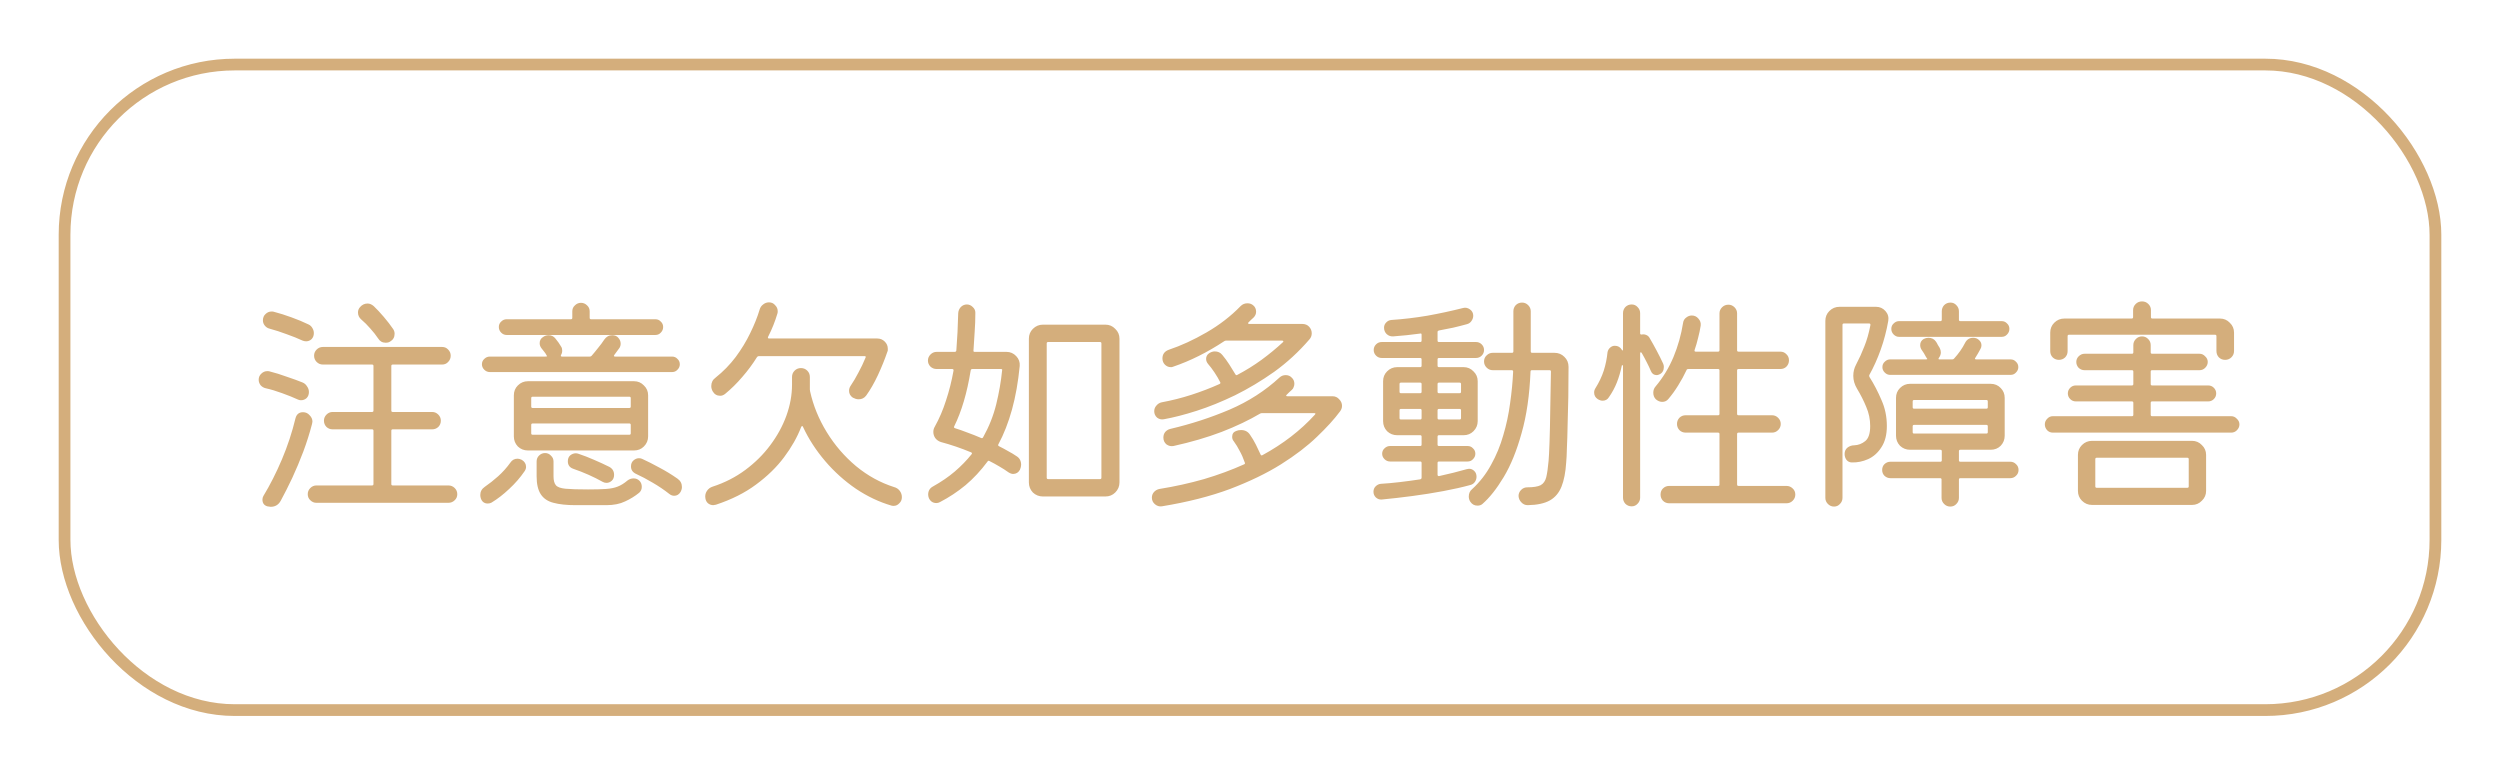
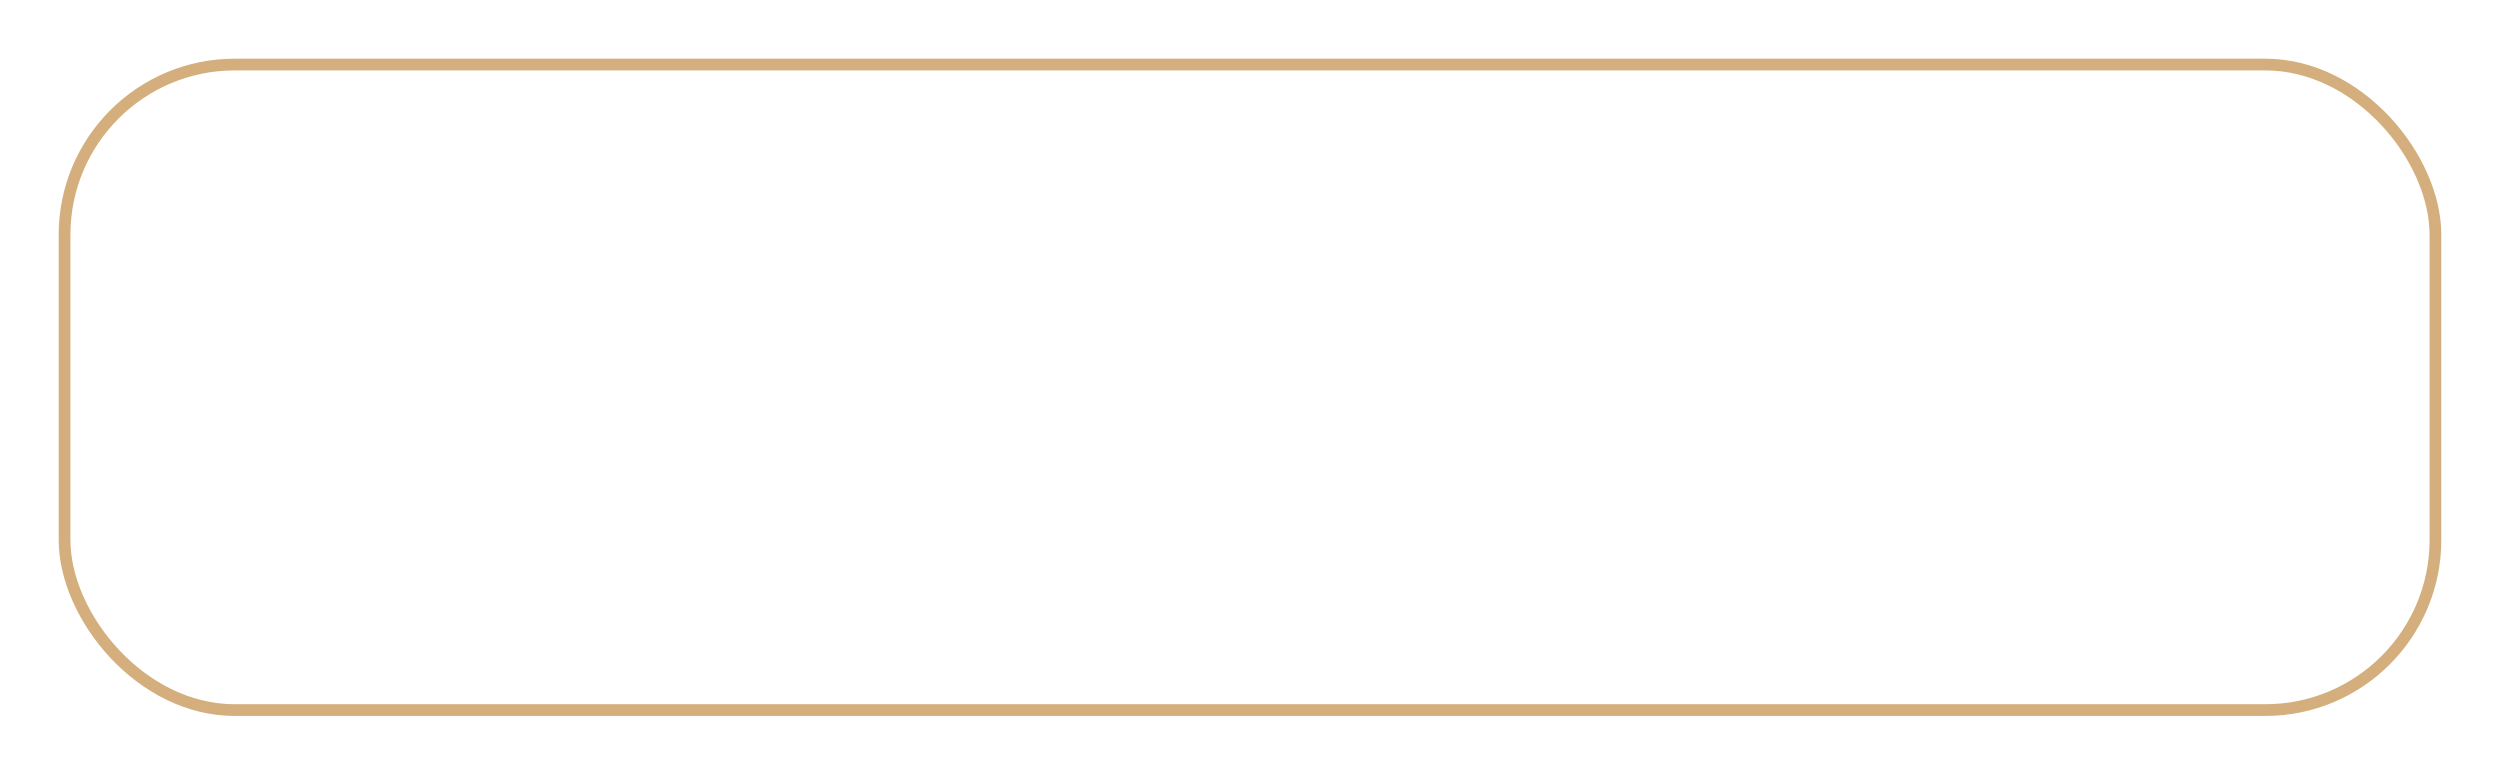
<svg xmlns="http://www.w3.org/2000/svg" width="213" height="66" viewBox="0 0 213 66" fill="none">
  <rect x="5.5" y="5.5" width="202" height="55" rx="14.5" stroke="#D4AE7C" />
-   <path d="M30.78 27.22C30.593 27.06 30.5 26.86 30.5 26.62C30.5 26.447 30.56 26.293 30.68 26.16C30.853 25.96 31.067 25.86 31.32 25.86C31.493 25.86 31.667 25.933 31.84 26.08C32.107 26.333 32.393 26.64 32.7 27C33.007 27.36 33.273 27.707 33.5 28.04C33.58 28.16 33.62 28.293 33.62 28.44C33.62 28.733 33.493 28.953 33.24 29.1C33.147 29.167 33.02 29.2 32.86 29.2C32.58 29.2 32.367 29.08 32.22 28.84C32.033 28.56 31.813 28.28 31.56 28C31.307 27.707 31.047 27.447 30.78 27.22ZM22.96 28C22.8 27.96 22.667 27.873 22.56 27.74C22.453 27.607 22.4 27.46 22.4 27.3C22.4 27.073 22.473 26.893 22.62 26.76C22.767 26.613 22.94 26.54 23.14 26.54C23.22 26.54 23.28 26.547 23.32 26.56C23.827 26.693 24.333 26.853 24.84 27.04C25.36 27.227 25.84 27.427 26.28 27.64C26.427 27.707 26.54 27.813 26.62 27.96C26.7 28.093 26.74 28.233 26.74 28.38C26.74 28.593 26.673 28.767 26.54 28.9C26.407 29.02 26.253 29.08 26.08 29.08C25.987 29.08 25.887 29.06 25.78 29.02C25.38 28.833 24.933 28.653 24.44 28.48C23.947 28.293 23.453 28.133 22.96 28ZM33.34 41.24C33.34 41.32 33.38 41.36 33.46 41.36H38.2C38.413 41.36 38.593 41.433 38.74 41.58C38.887 41.727 38.96 41.9 38.96 42.1C38.96 42.313 38.887 42.487 38.74 42.62C38.593 42.767 38.413 42.84 38.2 42.84H26.96C26.76 42.84 26.587 42.767 26.44 42.62C26.293 42.487 26.22 42.313 26.22 42.1C26.22 41.9 26.293 41.727 26.44 41.58C26.587 41.433 26.76 41.36 26.96 41.36H31.7C31.78 41.36 31.82 41.32 31.82 41.24V36.7C31.82 36.62 31.78 36.58 31.7 36.58H28.34C28.14 36.58 27.967 36.513 27.82 36.38C27.673 36.233 27.6 36.053 27.6 35.84C27.6 35.64 27.673 35.467 27.82 35.32C27.967 35.173 28.14 35.1 28.34 35.1H31.7C31.78 35.1 31.82 35.06 31.82 34.98V31.18C31.82 31.1 31.78 31.06 31.7 31.06H27.52C27.307 31.06 27.127 30.987 26.98 30.84C26.833 30.693 26.76 30.513 26.76 30.3C26.76 30.1 26.833 29.927 26.98 29.78C27.127 29.633 27.307 29.56 27.52 29.56H37.66C37.873 29.56 38.047 29.633 38.18 29.78C38.327 29.927 38.4 30.1 38.4 30.3C38.4 30.513 38.327 30.693 38.18 30.84C38.047 30.987 37.873 31.06 37.66 31.06H33.46C33.38 31.06 33.34 31.1 33.34 31.18V34.98C33.34 35.06 33.38 35.1 33.46 35.1H36.82C37.02 35.1 37.193 35.173 37.34 35.32C37.487 35.467 37.56 35.64 37.56 35.84C37.56 36.053 37.487 36.233 37.34 36.38C37.193 36.513 37.02 36.58 36.82 36.58H33.46C33.38 36.58 33.34 36.62 33.34 36.7V41.24ZM25.38 34.04C25.007 33.867 24.56 33.687 24.04 33.5C23.533 33.313 23.067 33.173 22.64 33.08C22.467 33.04 22.32 32.953 22.2 32.82C22.093 32.673 22.04 32.52 22.04 32.36C22.04 32.147 22.113 31.973 22.26 31.84C22.407 31.693 22.58 31.62 22.78 31.62C22.86 31.62 22.92 31.627 22.96 31.64C23.44 31.76 23.933 31.913 24.44 32.1C24.96 32.273 25.4 32.433 25.76 32.58C25.933 32.647 26.067 32.76 26.16 32.92C26.267 33.067 26.32 33.227 26.32 33.4C26.32 33.613 26.253 33.787 26.12 33.92C25.987 34.04 25.827 34.1 25.64 34.1C25.547 34.1 25.46 34.08 25.38 34.04ZM25.82 35.12C26.047 35.12 26.233 35.207 26.38 35.38C26.54 35.54 26.62 35.72 26.62 35.92C26.62 35.96 26.613 36 26.6 36.04C26.6 36.067 26.593 36.1 26.58 36.14C26.38 36.913 26.133 37.693 25.84 38.48C25.547 39.253 25.233 40 24.9 40.72C24.567 41.427 24.24 42.073 23.92 42.66C23.733 43.007 23.447 43.18 23.06 43.18C23.02 43.18 22.973 43.173 22.92 43.16C22.88 43.16 22.833 43.153 22.78 43.14C22.5 43.06 22.36 42.867 22.36 42.56C22.36 42.453 22.387 42.353 22.44 42.26C23.013 41.313 23.54 40.273 24.02 39.14C24.5 38.007 24.887 36.833 25.18 35.62C25.273 35.287 25.487 35.12 25.82 35.12ZM55.84 28.54H43.16C42.987 28.54 42.833 28.473 42.7 28.34C42.567 28.207 42.5 28.047 42.5 27.86C42.5 27.673 42.567 27.52 42.7 27.4C42.833 27.267 42.987 27.2 43.16 27.2H48.64C48.72 27.2 48.76 27.16 48.76 27.08V26.52C48.76 26.32 48.833 26.153 48.98 26.02C49.127 25.873 49.3 25.8 49.5 25.8C49.7 25.8 49.873 25.873 50.02 26.02C50.167 26.153 50.24 26.32 50.24 26.52V27.08C50.24 27.16 50.28 27.2 50.36 27.2H55.84C56.027 27.2 56.18 27.267 56.3 27.4C56.433 27.52 56.5 27.673 56.5 27.86C56.5 28.047 56.433 28.207 56.3 28.34C56.18 28.473 56.027 28.54 55.84 28.54ZM57.26 31.7H41.74C41.553 31.7 41.393 31.633 41.26 31.5C41.127 31.367 41.06 31.213 41.06 31.04C41.06 30.853 41.127 30.7 41.26 30.58C41.393 30.447 41.553 30.38 41.74 30.38H46.46C46.593 30.38 46.64 30.36 46.6 30.32C46.587 30.307 46.58 30.3 46.58 30.3C46.58 30.287 46.573 30.273 46.56 30.26C46.507 30.153 46.44 30.053 46.36 29.96C46.293 29.867 46.22 29.773 46.14 29.68C46.033 29.547 45.98 29.4 45.98 29.24C45.98 29.013 46.073 28.84 46.26 28.72C46.407 28.613 46.567 28.56 46.74 28.56C46.98 28.56 47.173 28.653 47.32 28.84C47.52 29.08 47.68 29.307 47.8 29.52C47.84 29.573 47.867 29.633 47.88 29.7C47.893 29.753 47.9 29.813 47.9 29.88C47.9 30.013 47.867 30.133 47.8 30.24C47.76 30.333 47.787 30.38 47.88 30.38H50.26C50.313 30.38 50.36 30.36 50.4 30.32C50.587 30.107 50.773 29.88 50.96 29.64C51.16 29.4 51.333 29.167 51.48 28.94C51.653 28.687 51.88 28.56 52.16 28.56C52.387 28.56 52.56 28.633 52.68 28.78C52.813 28.927 52.88 29.093 52.88 29.28C52.88 29.413 52.847 29.533 52.78 29.64C52.713 29.733 52.64 29.833 52.56 29.94C52.493 30.033 52.42 30.133 52.34 30.24C52.273 30.333 52.3 30.38 52.42 30.38H57.26C57.447 30.38 57.6 30.447 57.72 30.58C57.853 30.7 57.92 30.853 57.92 31.04C57.92 31.213 57.853 31.367 57.72 31.5C57.6 31.633 57.447 31.7 57.26 31.7ZM55.22 33.68V37.18C55.22 37.513 55.1 37.8 54.86 38.04C54.633 38.267 54.353 38.38 54.02 38.38H44.98C44.647 38.38 44.36 38.267 44.12 38.04C43.893 37.8 43.78 37.513 43.78 37.18V33.68C43.78 33.347 43.893 33.067 44.12 32.84C44.36 32.6 44.647 32.48 44.98 32.48H54.02C54.353 32.48 54.633 32.6 54.86 32.84C55.1 33.067 55.22 33.347 55.22 33.68ZM53.62 34.76C53.7 34.76 53.74 34.72 53.74 34.64V33.92C53.74 33.84 53.7 33.8 53.62 33.8H45.38C45.3 33.8 45.26 33.84 45.26 33.92V34.64C45.26 34.72 45.3 34.76 45.38 34.76H53.62ZM45.38 36.08C45.3 36.08 45.26 36.12 45.26 36.2V36.92C45.26 37 45.3 37.04 45.38 37.04H53.62C53.7 37.04 53.74 37 53.74 36.92V36.2C53.74 36.12 53.7 36.08 53.62 36.08H45.38ZM53.46 40.94C53.62 40.82 53.793 40.76 53.98 40.76C54.18 40.76 54.347 40.827 54.48 40.96C54.613 41.093 54.68 41.267 54.68 41.48C54.68 41.68 54.607 41.847 54.46 41.98C54.1 42.273 53.7 42.52 53.26 42.72C52.82 42.933 52.287 43.04 51.66 43.04H49.04C48.28 43.04 47.653 42.973 47.16 42.84C46.68 42.72 46.32 42.48 46.08 42.12C45.84 41.76 45.72 41.247 45.72 40.58V39.32C45.72 39.12 45.787 38.953 45.92 38.82C46.067 38.673 46.24 38.6 46.44 38.6C46.64 38.6 46.807 38.673 46.94 38.82C47.087 38.953 47.16 39.12 47.16 39.32V40.58C47.16 40.927 47.227 41.18 47.36 41.34C47.493 41.5 47.767 41.6 48.18 41.64C48.607 41.68 49.247 41.7 50.1 41.7C50.727 41.7 51.233 41.687 51.62 41.66C52.02 41.633 52.353 41.567 52.62 41.46C52.9 41.353 53.18 41.18 53.46 40.94ZM49.28 38.66C49.72 38.807 50.167 38.98 50.62 39.18C51.087 39.38 51.52 39.58 51.92 39.78C52.187 39.927 52.32 40.153 52.32 40.46C52.32 40.673 52.253 40.84 52.12 40.96C51.987 41.08 51.84 41.14 51.68 41.14C51.56 41.14 51.453 41.113 51.36 41.06C50.573 40.62 49.733 40.247 48.84 39.94C48.533 39.833 48.38 39.62 48.38 39.3C48.38 39.087 48.447 38.92 48.58 38.8C48.727 38.68 48.887 38.62 49.06 38.62C49.127 38.62 49.2 38.633 49.28 38.66ZM57.72 40.78C57.973 40.953 58.1 41.193 58.1 41.5C58.1 41.633 58.06 41.773 57.98 41.92C57.847 42.133 57.667 42.24 57.44 42.24C57.293 42.24 57.153 42.187 57.02 42.08C56.58 41.733 56.107 41.413 55.6 41.12C55.107 40.827 54.627 40.573 54.16 40.36C53.893 40.227 53.76 40.02 53.76 39.74C53.76 39.527 53.827 39.36 53.96 39.24C54.107 39.107 54.267 39.04 54.44 39.04C54.547 39.04 54.64 39.06 54.72 39.1C55.16 39.3 55.647 39.547 56.18 39.84C56.713 40.12 57.227 40.433 57.72 40.78ZM44.46 39.18C44.7 39.327 44.82 39.527 44.82 39.78C44.82 39.9 44.78 40.02 44.7 40.14C44.327 40.687 43.887 41.193 43.38 41.66C42.887 42.127 42.387 42.513 41.88 42.82C41.787 42.873 41.68 42.9 41.56 42.9C41.28 42.9 41.087 42.767 40.98 42.5C40.94 42.393 40.92 42.287 40.92 42.18C40.92 41.887 41.047 41.653 41.3 41.48C41.687 41.213 42.067 40.913 42.44 40.58C42.827 40.233 43.173 39.847 43.48 39.42C43.627 39.193 43.833 39.08 44.1 39.08C44.207 39.08 44.327 39.113 44.46 39.18ZM61.78 33.56C61.647 33.667 61.507 33.72 61.36 33.72C61.08 33.72 60.867 33.593 60.72 33.34C60.64 33.193 60.6 33.047 60.6 32.9C60.6 32.593 60.72 32.353 60.96 32.18C61.613 31.66 62.187 31.073 62.68 30.42C63.173 29.753 63.587 29.073 63.92 28.38C64.267 27.673 64.533 27.007 64.72 26.38C64.773 26.193 64.873 26.047 65.02 25.94C65.167 25.82 65.333 25.76 65.52 25.76C65.733 25.76 65.907 25.84 66.04 26C66.187 26.147 66.26 26.313 66.26 26.5C66.26 26.527 66.26 26.56 66.26 26.6C66.26 26.64 66.253 26.673 66.24 26.7C66.04 27.38 65.773 28.047 65.44 28.7C65.4 28.793 65.433 28.84 65.54 28.84H74.74C74.993 28.84 75.207 28.927 75.38 29.1C75.553 29.273 75.64 29.473 75.64 29.7C75.64 29.753 75.64 29.8 75.64 29.84C75.64 29.88 75.627 29.927 75.6 29.98C75.387 30.607 75.12 31.267 74.8 31.96C74.48 32.64 74.147 33.22 73.8 33.7C73.64 33.913 73.427 34.02 73.16 34.02C73.067 34.02 72.98 34.007 72.9 33.98C72.82 33.953 72.74 33.92 72.66 33.88C72.447 33.733 72.34 33.54 72.34 33.3C72.34 33.14 72.387 32.993 72.48 32.86C72.707 32.527 72.927 32.153 73.14 31.74C73.367 31.327 73.567 30.907 73.74 30.48C73.793 30.387 73.76 30.34 73.64 30.34H64.66C64.593 30.34 64.54 30.367 64.5 30.42C64.127 31.02 63.707 31.587 63.24 32.12C62.787 32.653 62.3 33.133 61.78 33.56ZM76.18 41.5C76.38 41.553 76.54 41.66 76.66 41.82C76.78 41.98 76.84 42.16 76.84 42.36C76.84 42.573 76.767 42.747 76.62 42.88C76.487 43.027 76.327 43.1 76.14 43.1C76.06 43.1 76 43.093 75.96 43.08C74.907 42.773 73.893 42.293 72.92 41.64C71.947 40.973 71.073 40.187 70.3 39.28C69.527 38.373 68.9 37.407 68.42 36.38C68.407 36.327 68.38 36.3 68.34 36.3C68.313 36.3 68.287 36.327 68.26 36.38C67.927 37.247 67.44 38.107 66.8 38.96C66.173 39.8 65.38 40.573 64.42 41.28C63.473 41.987 62.333 42.56 61 43C60.96 43.013 60.92 43.02 60.88 43.02C60.853 43.033 60.82 43.04 60.78 43.04C60.607 43.04 60.453 42.987 60.32 42.88C60.2 42.773 60.127 42.633 60.1 42.46C60.06 42.233 60.1 42.027 60.22 41.84C60.34 41.653 60.507 41.527 60.72 41.46C61.747 41.127 62.673 40.653 63.5 40.04C64.327 39.427 65.033 38.727 65.62 37.94C66.22 37.14 66.68 36.3 67 35.42C67.32 34.527 67.48 33.647 67.48 32.78V32.12C67.48 31.907 67.553 31.727 67.7 31.58C67.847 31.433 68.027 31.36 68.24 31.36C68.453 31.36 68.633 31.433 68.78 31.58C68.927 31.727 69 31.907 69 32.12V33.18C69 33.247 69.007 33.3 69.02 33.34C69.287 34.553 69.76 35.713 70.44 36.82C71.12 37.927 71.953 38.893 72.94 39.72C73.927 40.533 75.007 41.127 76.18 41.5ZM86.6 38.86C86.867 39.02 87 39.267 87 39.6C87 39.72 86.967 39.86 86.9 40.02C86.767 40.26 86.573 40.38 86.32 40.38C86.2 40.38 86.067 40.333 85.92 40.24C85.68 40.067 85.42 39.9 85.14 39.74C84.873 39.58 84.593 39.427 84.3 39.28C84.233 39.24 84.18 39.253 84.14 39.32C83.567 40.093 82.94 40.767 82.26 41.34C81.58 41.9 80.853 42.38 80.08 42.78C79.987 42.833 79.887 42.86 79.78 42.86C79.487 42.86 79.273 42.72 79.14 42.44C79.1 42.333 79.08 42.233 79.08 42.14C79.08 41.82 79.22 41.587 79.5 41.44C80.193 41.053 80.807 40.633 81.34 40.18C81.887 39.713 82.367 39.22 82.78 38.7C82.833 38.633 82.82 38.58 82.74 38.54C81.873 38.18 81.013 37.887 80.16 37.66C79.96 37.593 79.8 37.48 79.68 37.32C79.573 37.16 79.52 36.987 79.52 36.8C79.52 36.64 79.56 36.493 79.64 36.36C80.027 35.667 80.347 34.92 80.6 34.12C80.867 33.32 81.08 32.473 81.24 31.58V31.54C81.24 31.473 81.2 31.44 81.12 31.44H79.8C79.6 31.44 79.427 31.373 79.28 31.24C79.133 31.093 79.06 30.92 79.06 30.72C79.06 30.52 79.133 30.347 79.28 30.2C79.427 30.053 79.6 29.98 79.8 29.98H81.34C81.42 29.98 81.467 29.94 81.48 29.86C81.52 29.353 81.553 28.833 81.58 28.3C81.607 27.767 81.627 27.227 81.64 26.68C81.653 26.48 81.727 26.307 81.86 26.16C82.007 26.013 82.18 25.94 82.38 25.94C82.567 25.94 82.733 26.013 82.88 26.16C83.027 26.293 83.1 26.453 83.1 26.64C83.1 27.2 83.08 27.753 83.04 28.3C83.013 28.833 82.98 29.353 82.94 29.86C82.927 29.94 82.96 29.98 83.04 29.98H85.76C86.08 29.98 86.353 30.1 86.58 30.34C86.807 30.58 86.907 30.86 86.88 31.18C86.747 32.553 86.527 33.793 86.22 34.9C85.913 36.007 85.527 36.993 85.06 37.86C85.02 37.927 85.04 37.98 85.12 38.02C85.387 38.153 85.647 38.293 85.9 38.44C86.153 38.573 86.387 38.713 86.6 38.86ZM88.86 27.66H94.18C94.513 27.66 94.793 27.78 95.02 28.02C95.26 28.247 95.38 28.527 95.38 28.86V41.1C95.38 41.433 95.26 41.72 95.02 41.96C94.793 42.187 94.513 42.3 94.18 42.3H88.86C88.527 42.3 88.24 42.187 88 41.96C87.773 41.72 87.66 41.433 87.66 41.1V28.86C87.66 28.527 87.773 28.247 88 28.02C88.24 27.78 88.527 27.66 88.86 27.66ZM89.18 40.7C89.18 40.78 89.22 40.82 89.3 40.82H93.72C93.8 40.82 93.84 40.78 93.84 40.7V29.26C93.84 29.18 93.8 29.14 93.72 29.14H89.3C89.22 29.14 89.18 29.18 89.18 29.26V40.7ZM81.3 36.32C81.26 36.4 81.28 36.453 81.36 36.48C81.707 36.587 82.067 36.713 82.44 36.86C82.813 36.993 83.2 37.147 83.6 37.32C83.667 37.347 83.72 37.327 83.76 37.26C84.267 36.353 84.64 35.413 84.88 34.44C85.12 33.453 85.287 32.493 85.38 31.56C85.407 31.48 85.373 31.44 85.28 31.44H82.84C82.76 31.44 82.713 31.487 82.7 31.58C82.393 33.473 81.927 35.053 81.3 36.32ZM99.16 35.72C98.947 35.76 98.753 35.713 98.58 35.58C98.42 35.433 98.34 35.253 98.34 35.04C98.34 34.853 98.4 34.693 98.52 34.56C98.64 34.413 98.787 34.32 98.96 34.28C99.827 34.12 100.673 33.907 101.5 33.64C102.327 33.373 103.127 33.067 103.9 32.72C103.98 32.68 104 32.627 103.96 32.56C103.827 32.293 103.667 32.02 103.48 31.74C103.293 31.46 103.107 31.213 102.92 31C102.813 30.867 102.76 30.727 102.76 30.58C102.76 30.367 102.853 30.2 103.04 30.08C103.2 29.987 103.353 29.94 103.5 29.94C103.767 29.94 103.98 30.04 104.14 30.24C104.353 30.493 104.553 30.767 104.74 31.06C104.927 31.353 105.1 31.633 105.26 31.9C105.3 31.967 105.353 31.98 105.42 31.94C106.153 31.553 106.84 31.127 107.48 30.66C108.133 30.18 108.74 29.68 109.3 29.16C109.34 29.133 109.353 29.107 109.34 29.08C109.327 29.04 109.293 29.02 109.24 29.02H104.46C104.42 29.02 104.373 29.033 104.32 29.06C102.867 30.02 101.413 30.747 99.96 31.24C99.92 31.253 99.88 31.267 99.84 31.28C99.813 31.28 99.78 31.28 99.74 31.28C99.567 31.28 99.407 31.213 99.26 31.08C99.113 30.933 99.04 30.753 99.04 30.54C99.04 30.18 99.22 29.933 99.58 29.8C100.62 29.453 101.693 28.96 102.8 28.32C103.907 27.68 104.873 26.933 105.7 26.08C105.86 25.92 106.053 25.84 106.28 25.84C106.48 25.84 106.647 25.9 106.78 26.02C106.94 26.153 107.02 26.333 107.02 26.56C107.02 26.747 106.947 26.913 106.8 27.06C106.733 27.127 106.66 27.193 106.58 27.26C106.513 27.327 106.447 27.393 106.38 27.46C106.34 27.487 106.327 27.52 106.34 27.56C106.353 27.587 106.387 27.6 106.44 27.6H110.96C111.2 27.6 111.393 27.68 111.54 27.84C111.687 28 111.76 28.187 111.76 28.4C111.76 28.6 111.693 28.773 111.56 28.92C110.653 29.973 109.653 30.893 108.56 31.68C107.467 32.453 106.353 33.12 105.22 33.68C104.087 34.227 103 34.667 101.96 35C100.92 35.333 99.987 35.573 99.16 35.72ZM109.64 33.62C109.6 33.647 109.58 33.68 109.58 33.72C109.593 33.747 109.627 33.76 109.68 33.76H113.52C113.76 33.76 113.953 33.847 114.1 34.02C114.26 34.18 114.34 34.367 114.34 34.58C114.34 34.74 114.287 34.893 114.18 35.04C113.687 35.707 113.027 36.433 112.2 37.22C111.387 38.007 110.367 38.787 109.14 39.56C107.927 40.32 106.48 41.02 104.8 41.66C103.12 42.287 101.18 42.78 98.98 43.14C98.767 43.167 98.573 43.107 98.4 42.96C98.227 42.813 98.14 42.627 98.14 42.4C98.14 42.213 98.2 42.053 98.32 41.92C98.44 41.787 98.593 41.7 98.78 41.66C100.1 41.447 101.367 41.167 102.58 40.82C103.793 40.46 104.933 40.04 106 39.56C106.067 39.533 106.087 39.487 106.06 39.42C105.927 39.033 105.78 38.7 105.62 38.42C105.473 38.127 105.307 37.853 105.12 37.6C105.027 37.493 104.98 37.367 104.98 37.22C104.98 36.967 105.093 36.8 105.32 36.72C105.44 36.667 105.58 36.64 105.74 36.64C106.073 36.64 106.327 36.773 106.5 37.04C106.687 37.307 106.853 37.587 107 37.88C107.147 38.173 107.28 38.453 107.4 38.72C107.427 38.8 107.48 38.82 107.56 38.78C109.32 37.82 110.807 36.673 112.02 35.34C112.113 35.247 112.093 35.2 111.96 35.2H107.5C107.46 35.2 107.413 35.213 107.36 35.24C106.413 35.8 105.32 36.32 104.08 36.8C102.853 37.267 101.487 37.667 99.98 38C99.767 38.04 99.567 37.993 99.38 37.86C99.207 37.713 99.12 37.52 99.12 37.28C99.12 37.093 99.173 36.933 99.28 36.8C99.4 36.667 99.547 36.58 99.72 36.54C101.48 36.127 103.16 35.58 104.76 34.9C106.373 34.207 107.793 33.293 109.02 32.16C109.167 32.027 109.34 31.96 109.54 31.96C109.753 31.96 109.927 32.033 110.06 32.18C110.207 32.313 110.28 32.487 110.28 32.7C110.28 32.793 110.26 32.887 110.22 32.98C110.193 33.073 110.14 33.153 110.06 33.22C109.993 33.287 109.92 33.353 109.84 33.42C109.773 33.487 109.707 33.553 109.64 33.62ZM130.42 29.94C130.42 30.02 130.46 30.06 130.54 30.06H132.44C132.773 30.06 133.053 30.173 133.28 30.4C133.52 30.627 133.64 30.913 133.64 31.26C133.64 32.113 133.633 32.967 133.62 33.82C133.607 34.673 133.587 35.473 133.56 36.22C133.547 36.967 133.527 37.62 133.5 38.18C133.487 38.727 133.467 39.133 133.44 39.4C133.387 40.24 133.253 40.927 133.04 41.46C132.827 41.993 132.493 42.387 132.04 42.64C131.587 42.893 130.96 43.027 130.16 43.04C129.947 43.04 129.767 42.96 129.62 42.8C129.473 42.653 129.393 42.473 129.38 42.26C129.38 42.06 129.453 41.887 129.6 41.74C129.747 41.593 129.92 41.52 130.12 41.52C130.64 41.52 131.02 41.46 131.26 41.34C131.5 41.207 131.66 40.98 131.74 40.66C131.82 40.327 131.887 39.86 131.94 39.26C131.967 38.967 131.993 38.44 132.02 37.68C132.047 36.92 132.067 36.013 132.08 34.96C132.107 33.907 132.127 32.807 132.14 31.66C132.14 31.58 132.1 31.54 132.02 31.54H130.52C130.44 31.54 130.4 31.58 130.4 31.66C130.32 33.66 130.067 35.407 129.64 36.9C129.227 38.393 128.72 39.64 128.12 40.64C127.52 41.64 126.913 42.407 126.3 42.94C126.193 43.033 126.053 43.08 125.88 43.08C125.627 43.08 125.427 42.973 125.28 42.76C125.187 42.627 125.14 42.473 125.14 42.3C125.14 42.033 125.24 41.82 125.44 41.66C126.08 41.073 126.613 40.387 127.04 39.6C127.48 38.813 127.827 37.973 128.08 37.08C128.347 36.187 128.54 35.28 128.66 34.36C128.793 33.427 128.88 32.527 128.92 31.66C128.92 31.58 128.88 31.54 128.8 31.54H127.18C126.98 31.54 126.807 31.467 126.66 31.32C126.513 31.173 126.44 31 126.44 30.8C126.44 30.587 126.513 30.413 126.66 30.28C126.807 30.133 126.98 30.06 127.18 30.06H128.82C128.9 30.06 128.94 30.02 128.94 29.94V26.52C128.94 26.32 129.007 26.147 129.14 26C129.287 25.853 129.467 25.78 129.68 25.78C129.88 25.78 130.053 25.853 130.2 26C130.347 26.147 130.42 26.32 130.42 26.52V29.94ZM125.8 40.62C125.8 40.78 125.753 40.927 125.66 41.06C125.567 41.193 125.44 41.28 125.28 41.32C124.6 41.507 123.833 41.68 122.98 41.84C122.127 42 121.247 42.14 120.34 42.26C119.433 42.38 118.56 42.48 117.72 42.56C117.533 42.573 117.367 42.513 117.22 42.38C117.087 42.247 117.02 42.087 117.02 41.9C117.02 41.713 117.08 41.56 117.2 41.44C117.333 41.307 117.487 41.233 117.66 41.22C118.127 41.193 118.647 41.147 119.22 41.08C119.793 41.013 120.387 40.933 121 40.84C121.08 40.813 121.12 40.767 121.12 40.7V39.44C121.12 39.36 121.08 39.32 121 39.32H118.44C118.253 39.32 118.093 39.253 117.96 39.12C117.827 38.987 117.76 38.833 117.76 38.66C117.76 38.473 117.827 38.32 117.96 38.2C118.093 38.067 118.253 38 118.44 38H121C121.08 38 121.12 37.96 121.12 37.88V37.2C121.12 37.12 121.08 37.08 121 37.08H119.04C118.707 37.08 118.42 36.967 118.18 36.74C117.953 36.5 117.84 36.213 117.84 35.88V32.48C117.84 32.147 117.953 31.867 118.18 31.64C118.42 31.4 118.707 31.28 119.04 31.28H121C121.08 31.28 121.12 31.24 121.12 31.16V30.62C121.12 30.54 121.08 30.5 121 30.5H117.72C117.533 30.5 117.373 30.433 117.24 30.3C117.107 30.167 117.04 30.007 117.04 29.82C117.04 29.633 117.107 29.473 117.24 29.34C117.373 29.207 117.533 29.14 117.72 29.14H121C121.08 29.14 121.12 29.1 121.12 29.02V28.52C121.12 28.427 121.08 28.393 121 28.42C120.613 28.473 120.227 28.52 119.84 28.56C119.453 28.6 119.073 28.633 118.7 28.66C118.487 28.673 118.3 28.607 118.14 28.46C117.993 28.313 117.92 28.133 117.92 27.92C117.92 27.747 117.98 27.6 118.1 27.48C118.22 27.347 118.373 27.273 118.56 27.26C119.56 27.193 120.573 27.073 121.6 26.9C122.64 26.713 123.66 26.493 124.66 26.24C124.86 26.187 125.053 26.227 125.24 26.36C125.427 26.493 125.52 26.673 125.52 26.9C125.52 27.06 125.467 27.213 125.36 27.36C125.267 27.493 125.14 27.58 124.98 27.62C124.593 27.727 124.2 27.827 123.8 27.92C123.4 28 122.993 28.08 122.58 28.16C122.513 28.187 122.48 28.227 122.48 28.28V29.02C122.48 29.1 122.52 29.14 122.6 29.14H125.76C125.947 29.14 126.107 29.207 126.24 29.34C126.373 29.473 126.44 29.633 126.44 29.82C126.44 30.007 126.373 30.167 126.24 30.3C126.107 30.433 125.947 30.5 125.76 30.5H122.6C122.52 30.5 122.48 30.54 122.48 30.62V31.16C122.48 31.24 122.52 31.28 122.6 31.28H124.7C125.033 31.28 125.313 31.4 125.54 31.64C125.78 31.867 125.9 32.147 125.9 32.48V35.88C125.9 36.213 125.78 36.5 125.54 36.74C125.313 36.967 125.033 37.08 124.7 37.08H122.6C122.52 37.08 122.48 37.12 122.48 37.2V37.88C122.48 37.96 122.52 38 122.6 38H125.04C125.227 38 125.38 38.067 125.5 38.2C125.633 38.32 125.7 38.473 125.7 38.66C125.7 38.833 125.633 38.987 125.5 39.12C125.38 39.253 125.227 39.32 125.04 39.32H122.6C122.52 39.32 122.48 39.36 122.48 39.44V40.44C122.48 40.533 122.527 40.573 122.62 40.56C123.473 40.373 124.247 40.18 124.94 39.98C124.98 39.967 125.013 39.96 125.04 39.96C125.08 39.947 125.12 39.94 125.16 39.94C125.333 39.94 125.48 40 125.6 40.12C125.733 40.24 125.8 40.407 125.8 40.62ZM121 33.5C121.08 33.5 121.12 33.46 121.12 33.38V32.72C121.12 32.64 121.08 32.6 121 32.6H119.36C119.28 32.6 119.24 32.64 119.24 32.72V33.38C119.24 33.46 119.28 33.5 119.36 33.5H121ZM124.36 33.5C124.44 33.5 124.48 33.46 124.48 33.38V32.72C124.48 32.64 124.44 32.6 124.36 32.6H122.6C122.52 32.6 122.48 32.64 122.48 32.72V33.38C122.48 33.46 122.52 33.5 122.6 33.5H124.36ZM119.36 34.84C119.28 34.84 119.24 34.88 119.24 34.96V35.62C119.24 35.7 119.28 35.74 119.36 35.74H121C121.08 35.74 121.12 35.7 121.12 35.62V34.96C121.12 34.88 121.08 34.84 121 34.84H119.36ZM122.6 34.84C122.52 34.84 122.48 34.88 122.48 34.96V35.62C122.48 35.7 122.52 35.74 122.6 35.74H124.36C124.44 35.74 124.48 35.7 124.48 35.62V34.96C124.48 34.88 124.44 34.84 124.36 34.84H122.6ZM141.42 31.88C141.313 31.933 141.227 31.96 141.16 31.96C140.92 31.96 140.753 31.847 140.66 31.62C140.553 31.367 140.433 31.113 140.3 30.86C140.167 30.593 140.027 30.333 139.88 30.08C139.853 30.027 139.82 30.007 139.78 30.02C139.753 30.02 139.74 30.053 139.74 30.12V42.4C139.74 42.6 139.667 42.773 139.52 42.92C139.387 43.067 139.22 43.14 139.02 43.14C138.807 43.14 138.627 43.067 138.48 42.92C138.347 42.773 138.28 42.6 138.28 42.4V31.16C138.28 31.133 138.267 31.12 138.24 31.12C138.213 31.107 138.193 31.113 138.18 31.14C138.073 31.66 137.933 32.14 137.76 32.58C137.587 33.02 137.36 33.44 137.08 33.84C136.96 34.04 136.78 34.14 136.54 34.14C136.407 34.14 136.267 34.093 136.12 34C135.92 33.867 135.82 33.68 135.82 33.44C135.82 33.307 135.86 33.18 135.94 33.06C136.247 32.567 136.48 32.073 136.64 31.58C136.8 31.073 136.907 30.553 136.96 30.02C136.987 29.86 137.06 29.727 137.18 29.62C137.3 29.513 137.433 29.46 137.58 29.46C137.847 29.46 138.047 29.573 138.18 29.8C138.247 29.893 138.28 29.887 138.28 29.78V26.68C138.28 26.48 138.347 26.307 138.48 26.16C138.627 26.013 138.807 25.94 139.02 25.94C139.22 25.94 139.387 26.013 139.52 26.16C139.667 26.307 139.74 26.48 139.74 26.68V28.4C139.74 28.48 139.787 28.513 139.88 28.5C140.013 28.473 140.14 28.487 140.26 28.54C140.393 28.593 140.493 28.687 140.56 28.82C140.733 29.113 140.927 29.46 141.14 29.86C141.353 30.26 141.54 30.633 141.7 30.98C141.74 31.073 141.76 31.167 141.76 31.26C141.76 31.553 141.647 31.76 141.42 31.88ZM148 41.28C148 41.36 148.04 41.4 148.12 41.4H152.2C152.413 41.4 152.593 41.473 152.74 41.62C152.887 41.753 152.96 41.927 152.96 42.14C152.96 42.34 152.887 42.513 152.74 42.66C152.593 42.807 152.413 42.88 152.2 42.88H142.22C142.007 42.88 141.827 42.807 141.68 42.66C141.547 42.513 141.48 42.34 141.48 42.14C141.48 41.927 141.547 41.753 141.68 41.62C141.827 41.473 142.007 41.4 142.22 41.4H146.38C146.46 41.4 146.5 41.36 146.5 41.28V36.98C146.5 36.9 146.46 36.86 146.38 36.86H143.62C143.407 36.86 143.227 36.787 143.08 36.64C142.947 36.493 142.88 36.32 142.88 36.12C142.88 35.92 142.947 35.747 143.08 35.6C143.227 35.453 143.407 35.38 143.62 35.38H146.38C146.46 35.38 146.5 35.34 146.5 35.26V31.56C146.5 31.48 146.46 31.44 146.38 31.44H143.84C143.76 31.44 143.713 31.467 143.7 31.52C143.487 31.973 143.247 32.413 142.98 32.84C142.727 33.253 142.447 33.64 142.14 34C142.007 34.16 141.833 34.24 141.62 34.24C141.433 34.24 141.253 34.167 141.08 34.02C140.933 33.873 140.86 33.687 140.86 33.46C140.86 33.247 140.927 33.067 141.06 32.92C141.687 32.173 142.193 31.34 142.58 30.42C142.967 29.487 143.24 28.513 143.4 27.5C143.427 27.313 143.513 27.167 143.66 27.06C143.807 26.94 143.967 26.88 144.14 26.88C144.367 26.88 144.553 26.967 144.7 27.14C144.86 27.313 144.927 27.513 144.9 27.74C144.847 28.087 144.773 28.433 144.68 28.78C144.6 29.127 144.5 29.473 144.38 29.82C144.353 29.913 144.387 29.96 144.48 29.96H146.38C146.46 29.96 146.5 29.92 146.5 29.84V26.7C146.5 26.5 146.573 26.327 146.72 26.18C146.867 26.033 147.047 25.96 147.26 25.96C147.46 25.96 147.633 26.033 147.78 26.18C147.927 26.327 148 26.5 148 26.7V29.84C148 29.92 148.04 29.96 148.12 29.96H151.68C151.893 29.96 152.067 30.033 152.2 30.18C152.347 30.313 152.42 30.487 152.42 30.7C152.42 30.913 152.347 31.093 152.2 31.24C152.067 31.373 151.893 31.44 151.68 31.44H148.12C148.04 31.44 148 31.48 148 31.56V35.26C148 35.34 148.04 35.38 148.12 35.38H150.98C151.18 35.38 151.353 35.453 151.5 35.6C151.647 35.747 151.72 35.92 151.72 36.12C151.72 36.32 151.647 36.493 151.5 36.64C151.353 36.787 151.18 36.86 150.98 36.86H148.12C148.04 36.86 148 36.9 148 36.98V41.28ZM170.54 28.7H161.8C161.627 28.7 161.473 28.633 161.34 28.5C161.207 28.367 161.14 28.207 161.14 28.02C161.14 27.833 161.207 27.68 161.34 27.56C161.473 27.427 161.627 27.36 161.8 27.36H165.32C165.4 27.36 165.44 27.32 165.44 27.24V26.52C165.44 26.32 165.507 26.147 165.64 26C165.787 25.853 165.967 25.78 166.18 25.78C166.38 25.78 166.547 25.853 166.68 26C166.827 26.147 166.9 26.32 166.9 26.52V27.24C166.9 27.32 166.94 27.36 167.02 27.36H170.54C170.727 27.36 170.88 27.427 171 27.56C171.133 27.68 171.2 27.833 171.2 28.02C171.2 28.207 171.133 28.367 171 28.5C170.88 28.633 170.727 28.7 170.54 28.7ZM159.26 31.96C159.247 32.013 159.253 32.067 159.28 32.12C159.667 32.733 160.007 33.387 160.3 34.08C160.607 34.76 160.76 35.5 160.76 36.3C160.76 37.033 160.607 37.633 160.3 38.1C160.007 38.567 159.627 38.907 159.16 39.12C158.707 39.32 158.247 39.413 157.78 39.4C157.593 39.4 157.44 39.327 157.32 39.18C157.213 39.033 157.16 38.867 157.16 38.68C157.16 38.453 157.24 38.273 157.4 38.14C157.573 38.007 157.767 37.94 157.98 37.94C158.327 37.927 158.64 37.807 158.92 37.58C159.2 37.353 159.34 36.927 159.34 36.3C159.34 35.727 159.227 35.18 159 34.66C158.787 34.14 158.527 33.627 158.22 33.12C158.007 32.76 157.9 32.393 157.9 32.02C157.9 31.673 157.98 31.353 158.14 31.06C158.407 30.553 158.64 30.04 158.84 29.52C159.053 29 159.227 28.393 159.36 27.7V27.66C159.36 27.593 159.32 27.56 159.24 27.56H157.1C157.02 27.56 156.98 27.6 156.98 27.68V42.42C156.98 42.62 156.907 42.793 156.76 42.94C156.627 43.087 156.46 43.16 156.26 43.16C156.06 43.16 155.887 43.087 155.74 42.94C155.593 42.793 155.52 42.62 155.52 42.42V27.34C155.52 27.007 155.633 26.727 155.86 26.5C156.1 26.26 156.387 26.14 156.72 26.14H159.84C160.16 26.14 160.427 26.26 160.64 26.5C160.853 26.74 160.933 27.02 160.88 27.34C160.733 28.18 160.52 28.993 160.24 29.78C159.96 30.567 159.633 31.293 159.26 31.96ZM160.38 31.28C160.38 31.093 160.447 30.94 160.58 30.82C160.713 30.687 160.867 30.62 161.04 30.62H164.08C164.2 30.62 164.233 30.593 164.18 30.54C164.153 30.513 164.127 30.473 164.1 30.42C164.047 30.313 163.987 30.207 163.92 30.1C163.853 29.993 163.787 29.893 163.72 29.8C163.64 29.68 163.6 29.547 163.6 29.4C163.6 29.173 163.7 29 163.9 28.88C164.033 28.813 164.167 28.78 164.3 28.78C164.58 28.78 164.793 28.887 164.94 29.1C165.007 29.193 165.06 29.287 165.1 29.38C165.153 29.46 165.207 29.547 165.26 29.64C165.327 29.773 165.36 29.9 165.36 30.02C165.36 30.18 165.307 30.333 165.2 30.48C165.133 30.573 165.147 30.62 165.24 30.62H166.34C166.393 30.62 166.44 30.6 166.48 30.56C166.88 30.12 167.193 29.673 167.42 29.22C167.567 28.927 167.8 28.78 168.12 28.78C168.32 28.78 168.487 28.847 168.62 28.98C168.753 29.1 168.82 29.247 168.82 29.42C168.82 29.473 168.813 29.527 168.8 29.58C168.787 29.62 168.767 29.667 168.74 29.72C168.673 29.853 168.6 29.987 168.52 30.12C168.453 30.24 168.38 30.36 168.3 30.48C168.233 30.573 168.26 30.62 168.38 30.62H171.3C171.487 30.62 171.64 30.687 171.76 30.82C171.893 30.94 171.96 31.093 171.96 31.28C171.96 31.453 171.893 31.607 171.76 31.74C171.64 31.873 171.487 31.94 171.3 31.94H161.04C160.867 31.94 160.713 31.873 160.58 31.74C160.447 31.607 160.38 31.453 160.38 31.28ZM166.9 39.22C166.9 39.3 166.94 39.34 167.02 39.34H171.28C171.467 39.34 171.627 39.407 171.76 39.54C171.907 39.673 171.98 39.84 171.98 40.04C171.98 40.24 171.907 40.407 171.76 40.54C171.627 40.673 171.467 40.74 171.28 40.74H167.02C166.94 40.74 166.9 40.78 166.9 40.86V42.42C166.9 42.62 166.827 42.793 166.68 42.94C166.547 43.087 166.373 43.16 166.16 43.16C165.96 43.16 165.787 43.087 165.64 42.94C165.493 42.793 165.42 42.62 165.42 42.42V40.86C165.42 40.78 165.38 40.74 165.3 40.74H161.06C160.873 40.74 160.707 40.673 160.56 40.54C160.427 40.407 160.36 40.24 160.36 40.04C160.36 39.84 160.427 39.673 160.56 39.54C160.707 39.407 160.873 39.34 161.06 39.34H165.32C165.4 39.34 165.44 39.3 165.44 39.22V38.44C165.44 38.36 165.4 38.32 165.32 38.32H162.74C162.407 38.32 162.12 38.207 161.88 37.98C161.653 37.74 161.54 37.453 161.54 37.12V33.9C161.54 33.567 161.653 33.287 161.88 33.06C162.12 32.82 162.407 32.7 162.74 32.7H169.6C169.947 32.7 170.233 32.82 170.46 33.06C170.687 33.287 170.8 33.567 170.8 33.9V37.12C170.8 37.453 170.687 37.74 170.46 37.98C170.233 38.207 169.947 38.32 169.6 38.32H167.02C166.94 38.32 166.9 38.36 166.9 38.44V39.22ZM169.24 34.82C169.32 34.82 169.36 34.78 169.36 34.7V34.2C169.36 34.12 169.32 34.08 169.24 34.08H163.08C163 34.08 162.96 34.12 162.96 34.2V34.7C162.96 34.78 163 34.82 163.08 34.82H169.24ZM169.36 36.32C169.36 36.24 169.32 36.2 169.24 36.2H163.08C163 36.2 162.96 36.24 162.96 36.32V36.82C162.96 36.9 163 36.94 163.08 36.94H169.24C169.32 36.94 169.36 36.9 169.36 36.82V36.32ZM175.42 30.66C175.22 30.66 175.047 30.593 174.9 30.46C174.753 30.313 174.68 30.133 174.68 29.92V28.34C174.68 28.007 174.793 27.727 175.02 27.5C175.26 27.26 175.547 27.14 175.88 27.14H181.62C181.7 27.14 181.74 27.1 181.74 27.02V26.42C181.74 26.22 181.813 26.047 181.96 25.9C182.107 25.753 182.287 25.68 182.5 25.68C182.713 25.68 182.893 25.753 183.04 25.9C183.187 26.047 183.26 26.22 183.26 26.42V27.02C183.26 27.1 183.3 27.14 183.38 27.14H189.14C189.473 27.14 189.753 27.26 189.98 27.5C190.22 27.727 190.34 28.007 190.34 28.34V29.9C190.34 30.113 190.267 30.293 190.12 30.44C189.973 30.587 189.793 30.66 189.58 30.66C189.367 30.66 189.187 30.587 189.04 30.44C188.907 30.293 188.84 30.113 188.84 29.9V28.64C188.84 28.56 188.8 28.52 188.72 28.52H176.28C176.2 28.52 176.16 28.56 176.16 28.64V29.92C176.16 30.133 176.087 30.313 175.94 30.46C175.793 30.593 175.62 30.66 175.42 30.66ZM183.24 35.34C183.24 35.42 183.28 35.46 183.36 35.46H190.1C190.287 35.46 190.447 35.533 190.58 35.68C190.727 35.813 190.8 35.973 190.8 36.16C190.8 36.347 190.727 36.513 190.58 36.66C190.447 36.793 190.287 36.86 190.1 36.86H174.9C174.713 36.86 174.553 36.793 174.42 36.66C174.287 36.513 174.22 36.347 174.22 36.16C174.22 35.973 174.287 35.813 174.42 35.68C174.553 35.533 174.713 35.46 174.9 35.46H181.64C181.72 35.46 181.76 35.42 181.76 35.34V34.32C181.76 34.24 181.72 34.2 181.64 34.2H176.86C176.673 34.2 176.513 34.133 176.38 34C176.247 33.867 176.18 33.707 176.18 33.52C176.18 33.333 176.247 33.173 176.38 33.04C176.513 32.907 176.673 32.84 176.86 32.84H181.64C181.72 32.84 181.76 32.8 181.76 32.72V31.66C181.76 31.58 181.72 31.54 181.64 31.54H177.6C177.413 31.54 177.247 31.473 177.1 31.34C176.967 31.193 176.9 31.027 176.9 30.84C176.9 30.653 176.967 30.493 177.1 30.36C177.247 30.213 177.413 30.14 177.6 30.14H181.64C181.72 30.14 181.76 30.1 181.76 30.02V29.4C181.76 29.2 181.833 29.027 181.98 28.88C182.127 28.733 182.3 28.66 182.5 28.66C182.7 28.66 182.873 28.733 183.02 28.88C183.167 29.027 183.24 29.2 183.24 29.4V30.02C183.24 30.1 183.28 30.14 183.36 30.14H187.4C187.587 30.14 187.747 30.213 187.88 30.36C188.027 30.493 188.1 30.653 188.1 30.84C188.1 31.027 188.027 31.193 187.88 31.34C187.747 31.473 187.587 31.54 187.4 31.54H183.36C183.28 31.54 183.24 31.58 183.24 31.66V32.72C183.24 32.8 183.28 32.84 183.36 32.84H188.14C188.327 32.84 188.487 32.907 188.62 33.04C188.753 33.173 188.82 33.333 188.82 33.52C188.82 33.707 188.753 33.867 188.62 34C188.487 34.133 188.327 34.2 188.14 34.2H183.36C183.28 34.2 183.24 34.24 183.24 34.32V35.34ZM178.24 37.56H186.76C187.093 37.56 187.373 37.68 187.6 37.92C187.84 38.147 187.96 38.427 187.96 38.76V41.82C187.96 42.153 187.84 42.433 187.6 42.66C187.373 42.9 187.093 43.02 186.76 43.02H178.24C177.907 43.02 177.62 42.9 177.38 42.66C177.153 42.433 177.04 42.153 177.04 41.82V38.76C177.04 38.427 177.153 38.147 177.38 37.92C177.62 37.68 177.907 37.56 178.24 37.56ZM178.52 41.44C178.52 41.52 178.56 41.56 178.64 41.56H186.36C186.44 41.56 186.48 41.52 186.48 41.44V39.12C186.48 39.04 186.44 39 186.36 39H178.64C178.56 39 178.52 39.04 178.52 39.12V41.44Z" fill="#D4AE7C" />
</svg>